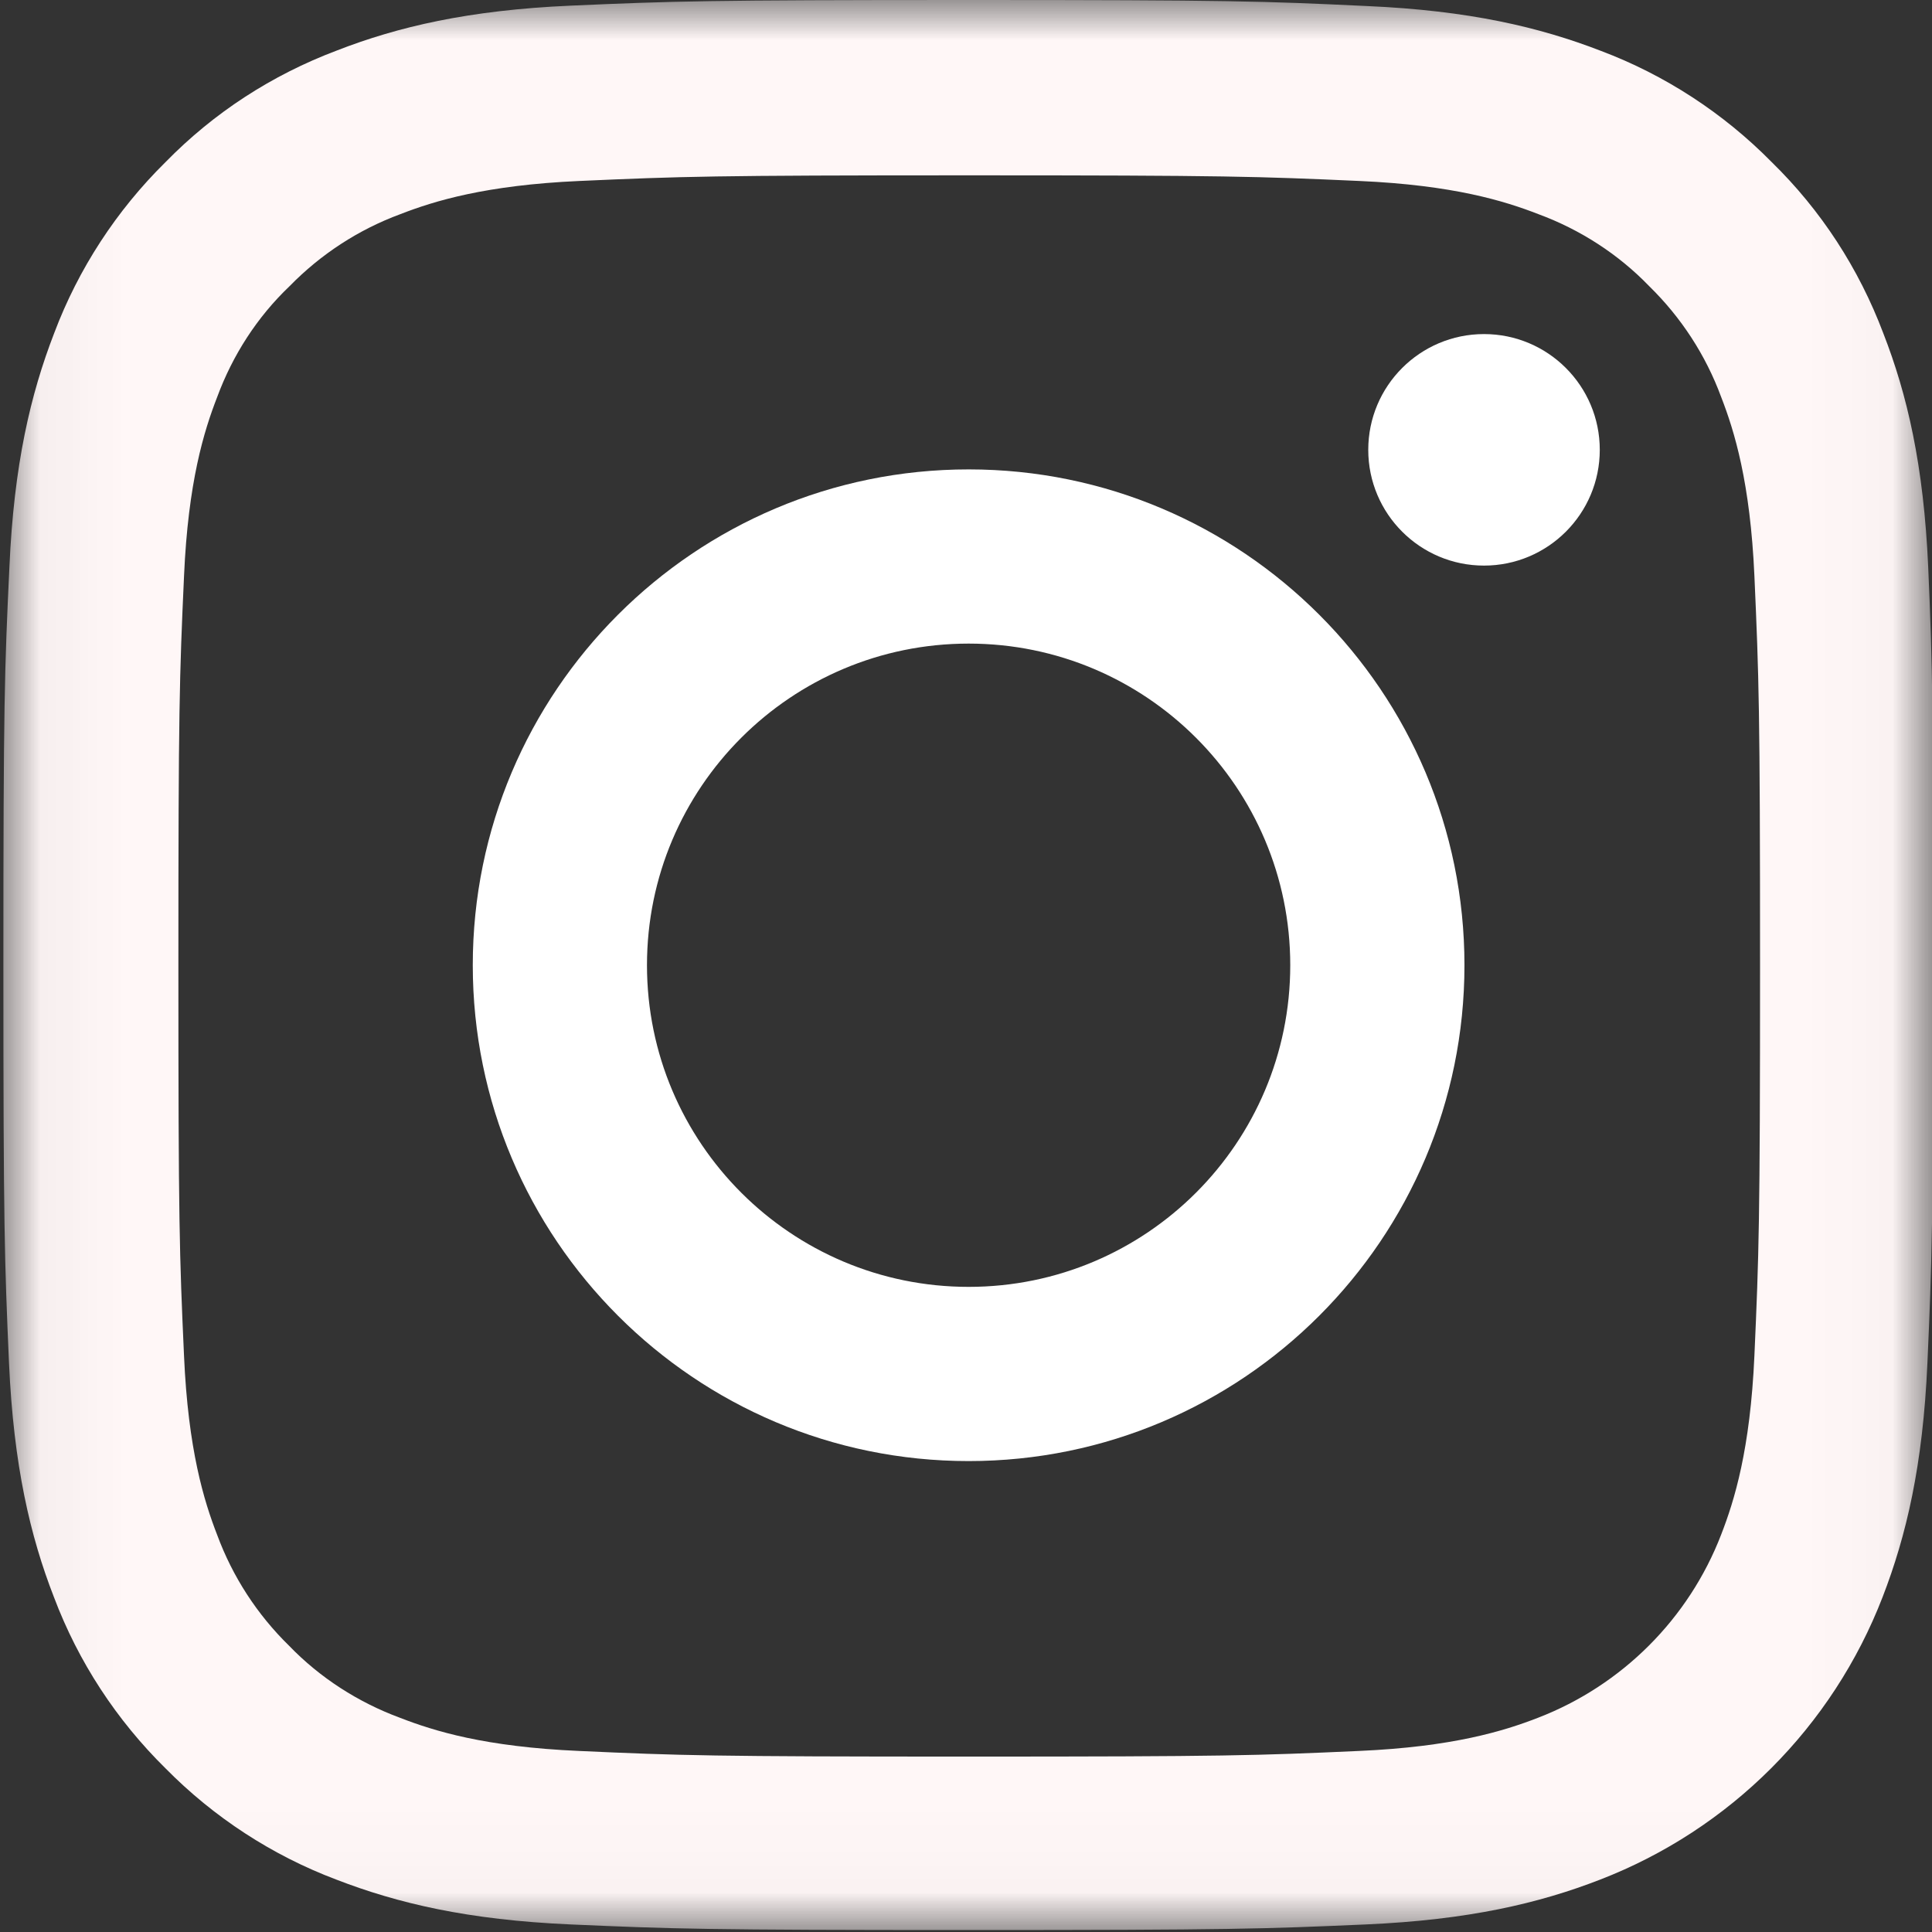
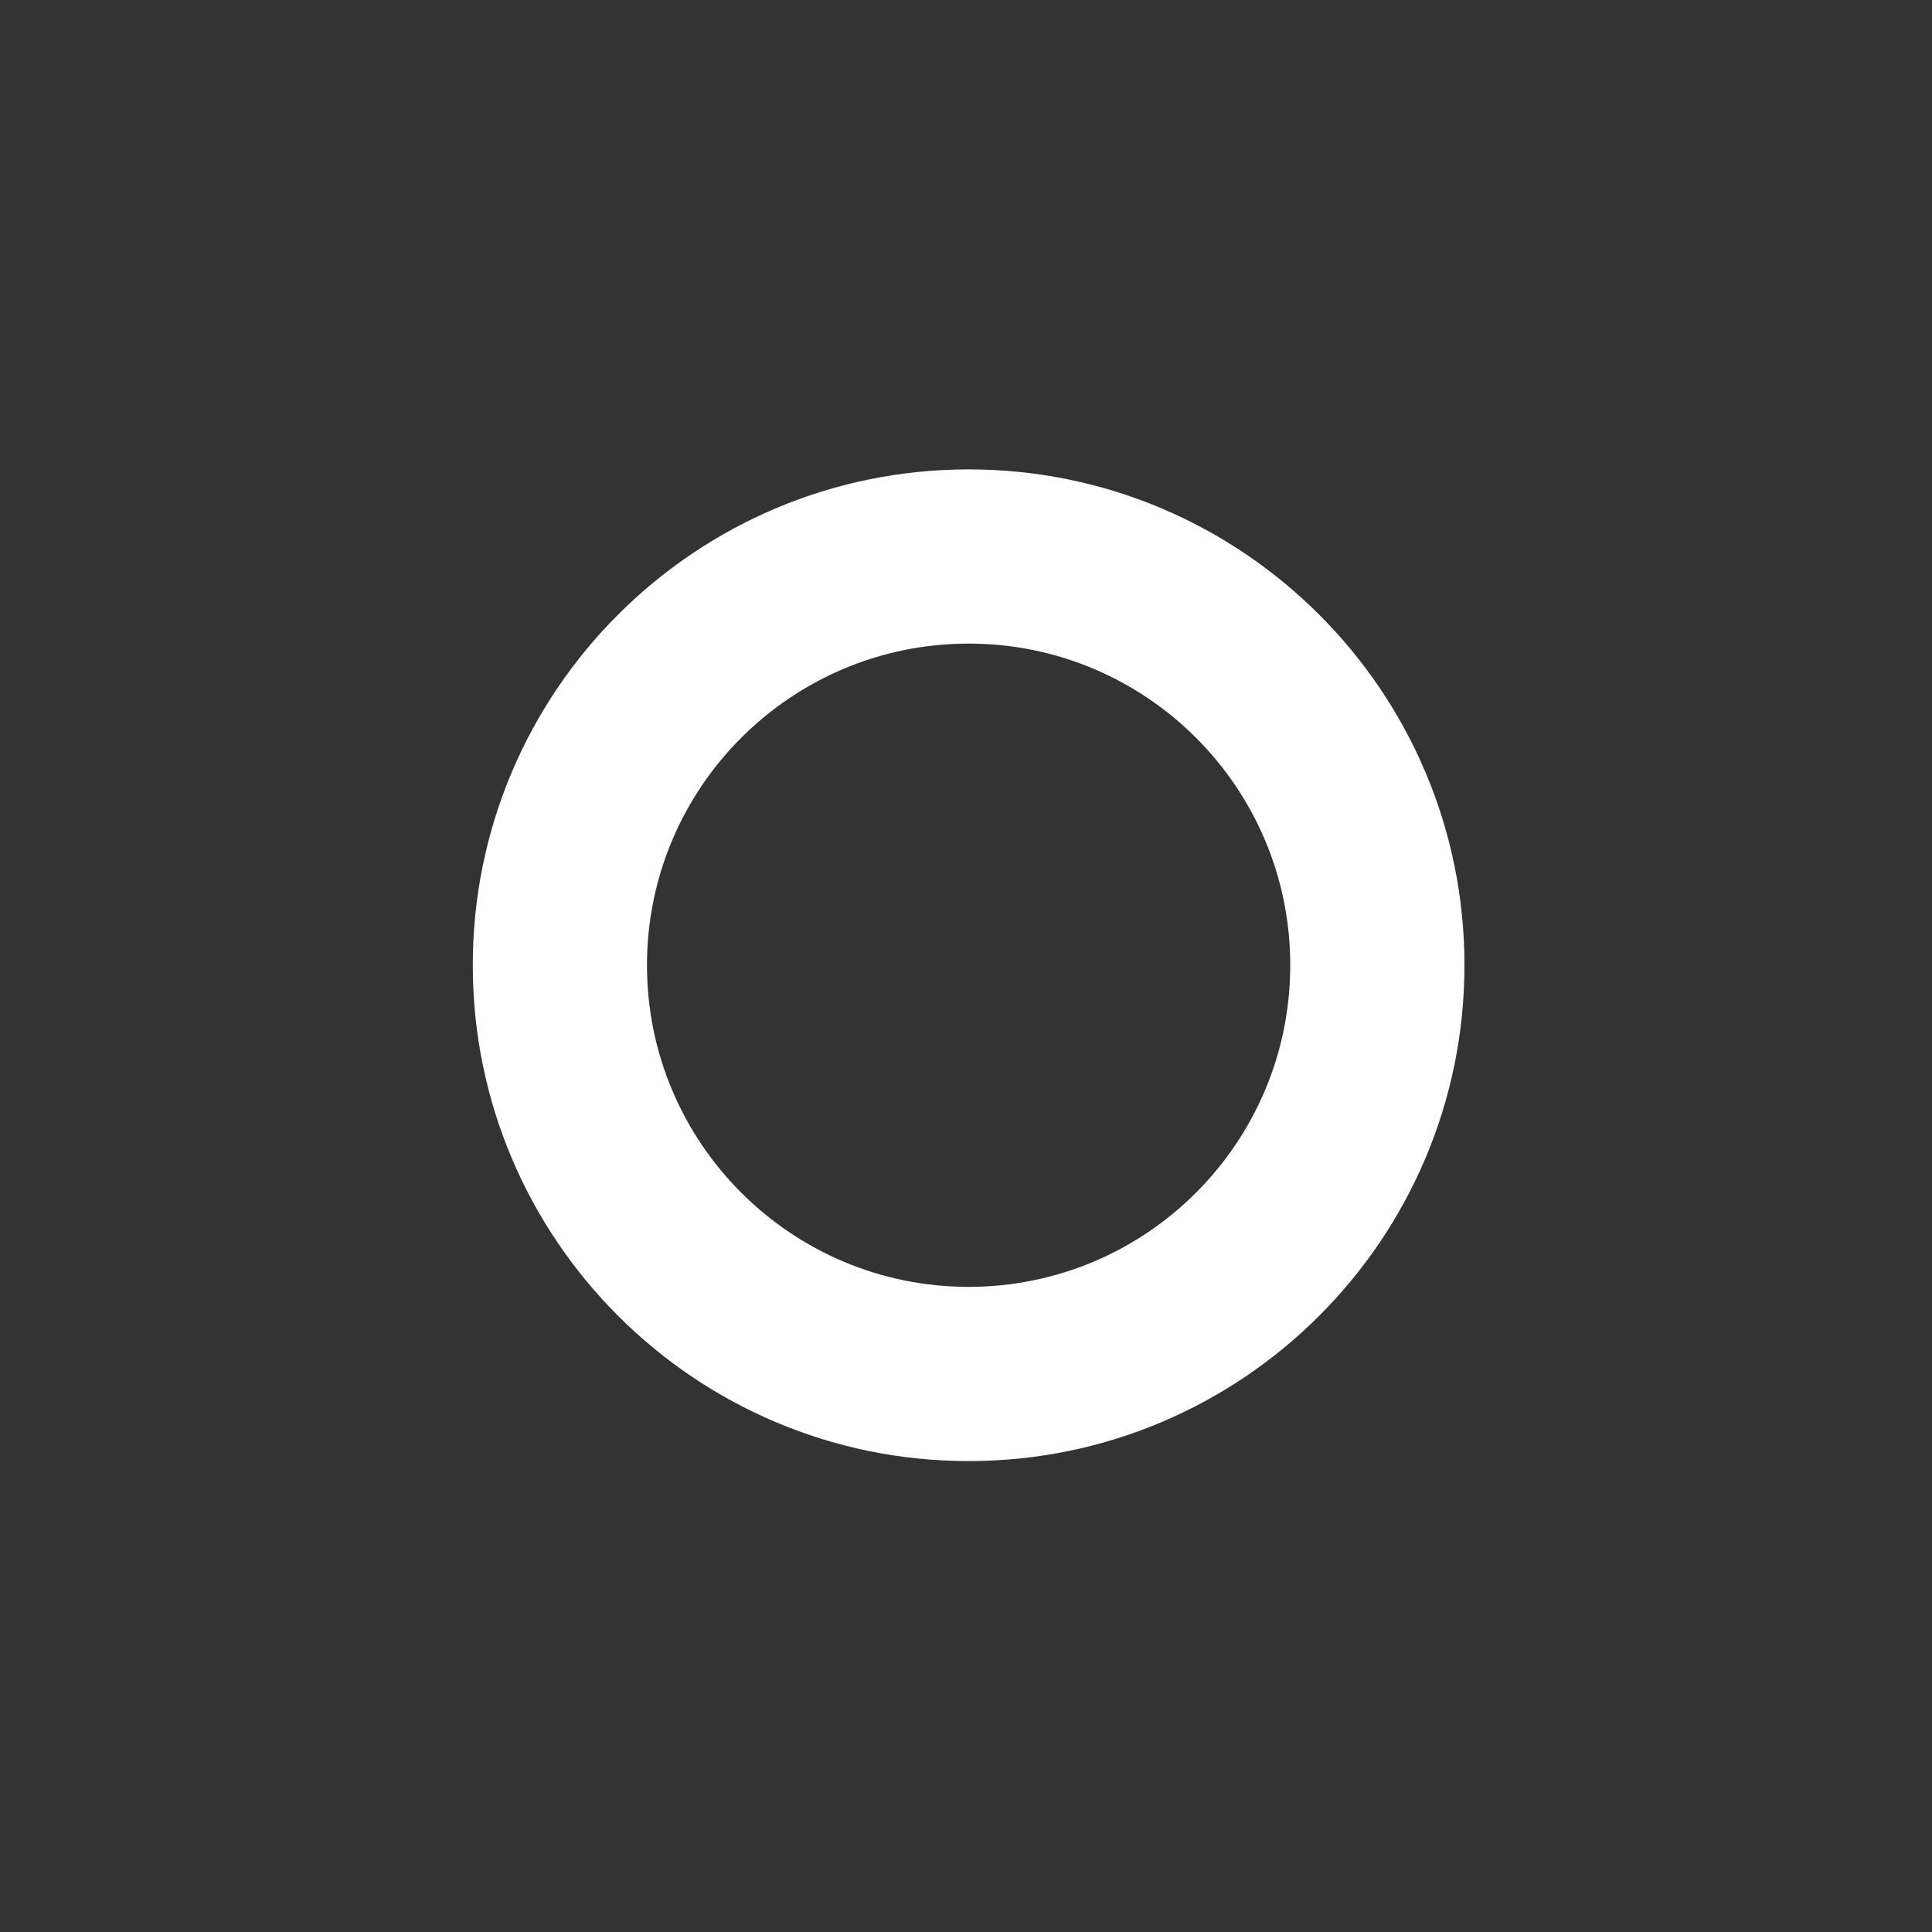
<svg xmlns="http://www.w3.org/2000/svg" xmlns:xlink="http://www.w3.org/1999/xlink" width="24px" height="24px" viewBox="0 0 24 24" version="1.1">
  <rect x="0" y="0" width="24" height="24" fill="#333333" stroke="none" />
  <title>instagram</title>
  <defs>
-     <polygon id="path-1" points="0.042 0 23.974 0 23.974 23.973 0.042 23.973" />
-   </defs>
+     </defs>
  <g id="Desktop" stroke="none" stroke-width="1" fill="none" fill-rule="evenodd">
    <g id="Home-full-page-view---Desktop-HD" transform="translate(-118, -3588)">
      <g id="instagram" transform="translate(118, 3588)">
        <g id="Group-3">
          <mask id="mask-2" fill="white">
            <use xlink:href="#path-1" />
          </mask>
          <g id="Clip-2" />
          <path d="M23.953,7.049 C23.897,5.775 23.691,4.899 23.395,4.14 C23.091,3.335 22.623,2.614 22.009,2.014 C21.409,1.405 20.683,0.932 19.887,0.632 C19.124,0.337 18.253,0.131 16.979,0.075 C15.695,0.014 15.288,0 12.033,0 C8.777,0 8.37,0.014 7.091,0.07 C5.817,0.126 4.941,0.333 4.183,0.628 C3.377,0.932 2.656,1.4 2.056,2.014 C1.447,2.614 0.974,3.34 0.674,4.136 C0.379,4.899 0.173,5.77 0.117,7.044 C0.056,8.328 0.042,8.735 0.042,11.99 C0.042,15.246 0.056,15.653 0.112,16.932 C0.169,18.206 0.375,19.082 0.67,19.84 C0.974,20.646 1.447,21.367 2.056,21.967 C2.656,22.576 3.382,23.049 4.178,23.349 C4.941,23.644 5.812,23.85 7.087,23.906 C8.365,23.962 8.773,23.976 12.028,23.976 C15.283,23.976 15.691,23.962 16.969,23.906 C18.243,23.85 19.119,23.644 19.878,23.349 C21.489,22.726 22.763,21.452 23.386,19.84 C23.681,19.077 23.887,18.206 23.943,16.932 C24,15.653 24.014,15.246 24.014,11.99 C24.014,8.735 24.009,8.328 23.953,7.049 Z M21.794,16.838 C21.742,18.009 21.545,18.641 21.381,19.063 C20.979,20.107 20.15,20.936 19.105,21.339 C18.683,21.503 18.047,21.7 16.88,21.751 C15.616,21.808 15.236,21.821 12.037,21.821 C8.838,21.821 8.454,21.808 7.194,21.751 C6.023,21.7 5.391,21.503 4.969,21.339 C4.45,21.147 3.976,20.843 3.592,20.445 C3.194,20.056 2.89,19.587 2.698,19.068 C2.534,18.646 2.337,18.009 2.286,16.843 C2.229,15.578 2.216,15.199 2.216,12 C2.216,8.801 2.229,8.417 2.286,7.157 C2.337,5.986 2.534,5.354 2.698,4.932 C2.89,4.412 3.194,3.939 3.597,3.555 C3.986,3.157 4.454,2.852 4.974,2.66 C5.396,2.496 6.033,2.3 7.199,2.248 C8.464,2.192 8.843,2.178 12.042,2.178 C15.246,2.178 15.625,2.192 16.885,2.248 C18.056,2.3 18.688,2.496 19.11,2.66 C19.63,2.852 20.103,3.157 20.487,3.555 C20.885,3.944 21.189,4.412 21.381,4.932 C21.545,5.354 21.742,5.99 21.794,7.157 C21.85,8.421 21.864,8.801 21.864,12 C21.864,15.199 21.85,15.573 21.794,16.838 Z" id="Fill-1" fill="#FFF7F7" mask="url(#mask-2)" />
        </g>
        <path d="M12.033,5.831 C8.632,5.831 5.873,8.59 5.873,11.99 C5.873,15.391 8.632,18.15 12.033,18.15 C15.433,18.15 18.192,15.391 18.192,11.99 C18.192,8.59 15.433,5.831 12.033,5.831 Z M12.033,15.986 C9.827,15.986 8.037,14.197 8.037,11.99 C8.037,9.784 9.827,7.995 12.033,7.995 C14.239,7.995 16.028,9.784 16.028,11.99 C16.028,14.197 14.239,15.986 12.033,15.986 Z" id="Fill-4" fill="#FFFFFF" />
-         <path d="M19.873,5.588 C19.873,6.382 19.229,7.026 18.435,7.026 C17.641,7.026 16.997,6.382 16.997,5.588 C16.997,4.794 17.641,4.15 18.435,4.15 C19.229,4.15 19.873,4.794 19.873,5.588 Z" id="Fill-5" fill="#FFFFFF" />
      </g>
    </g>
  </g>
</svg>